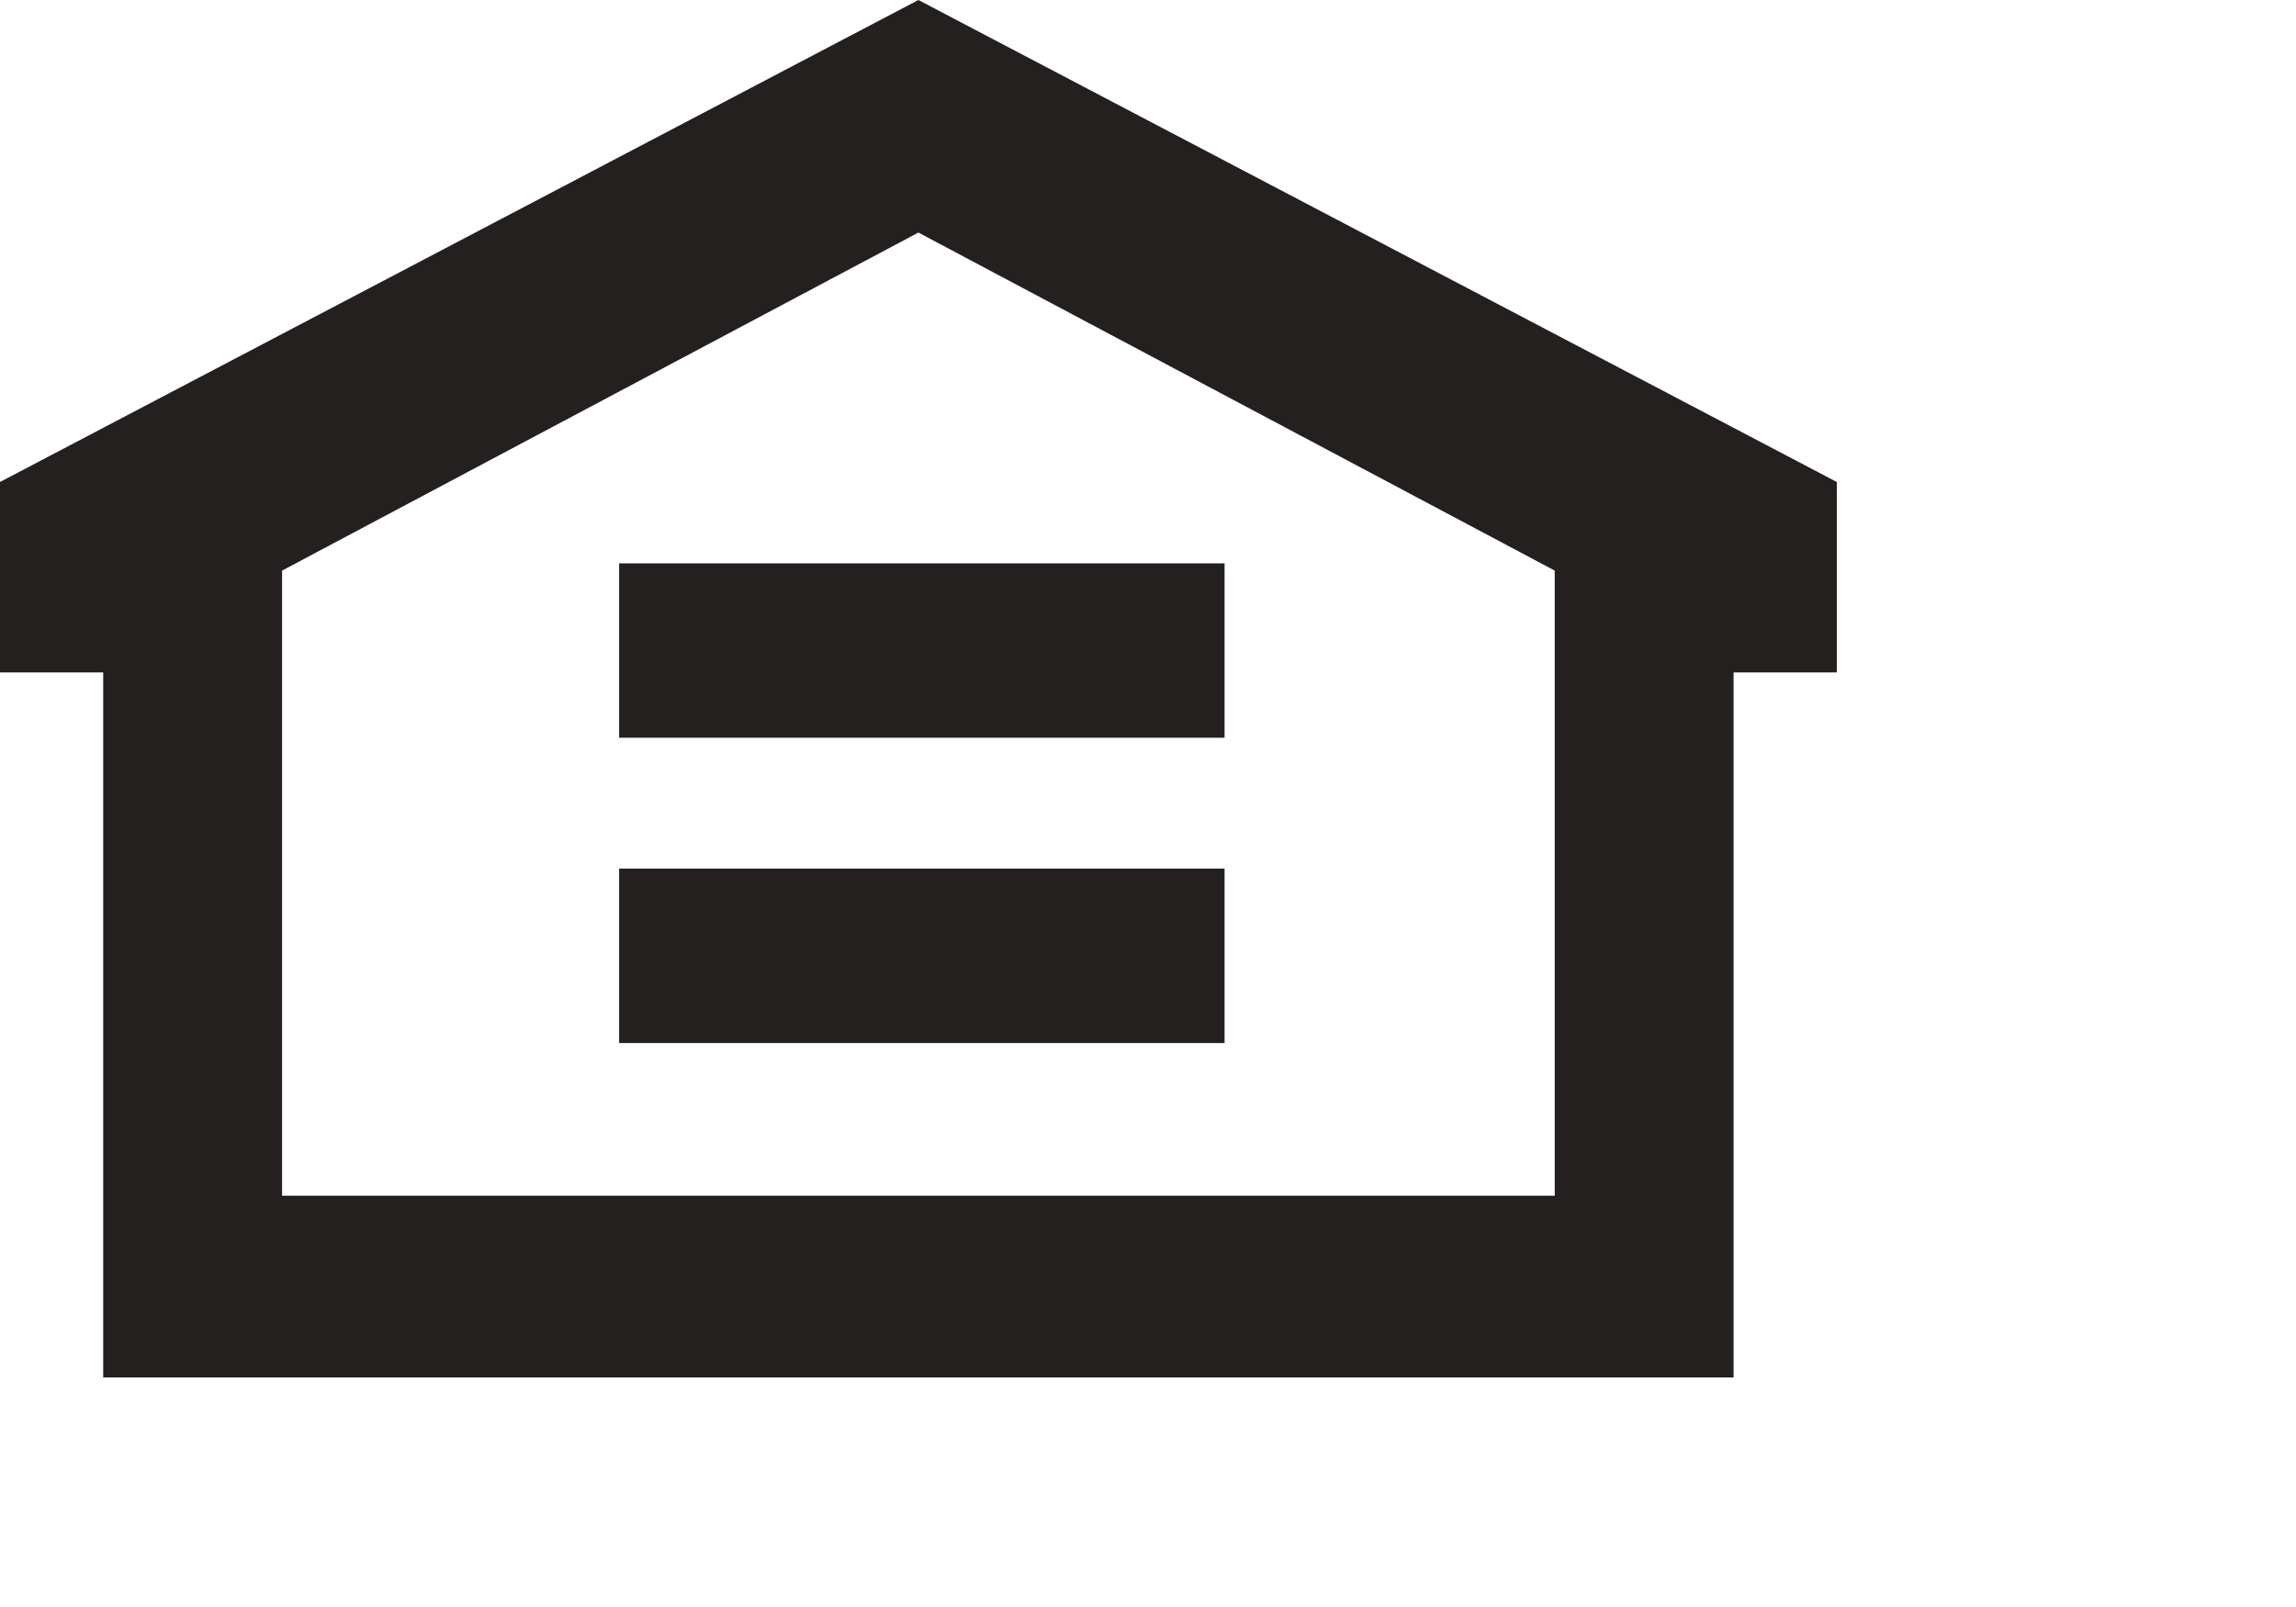
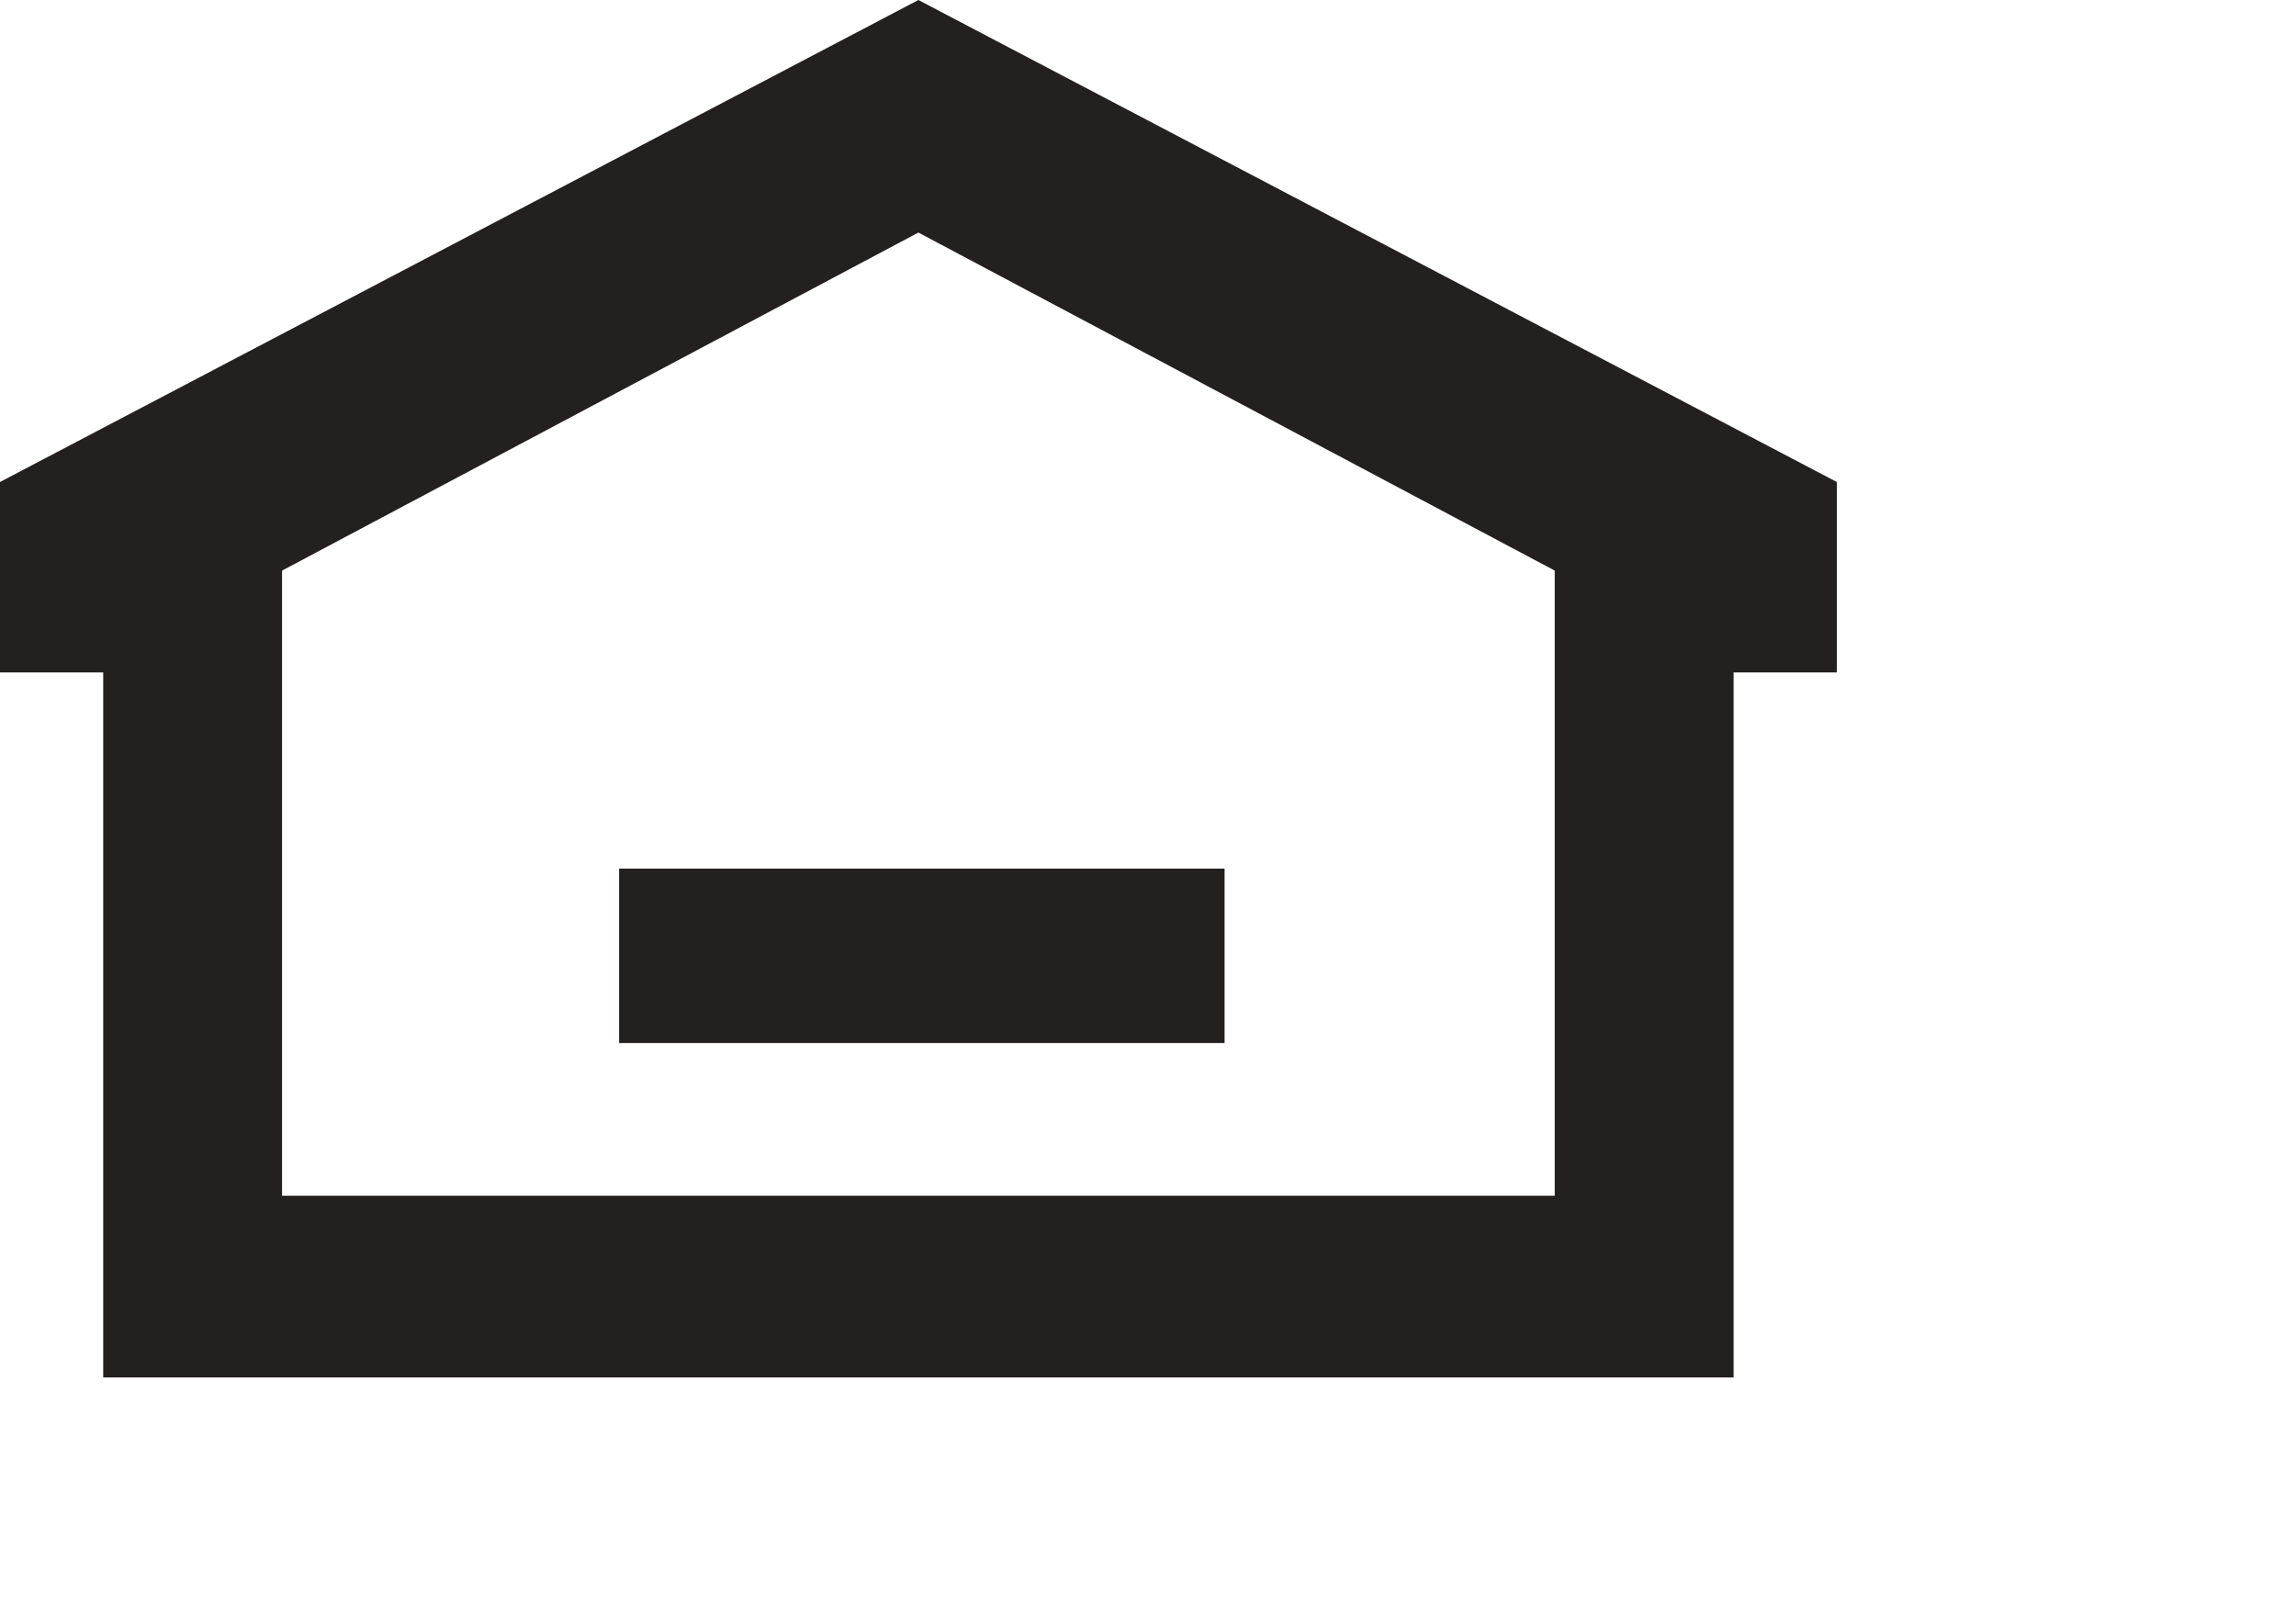
<svg xmlns="http://www.w3.org/2000/svg" width="20" height="14" viewBox="0 0 20 14" fill="none">
  <path fill-rule="evenodd" clip-rule="evenodd" d="M0 4.199V5.858H0.899V12H15.101V5.858H16V4.199L8 0L0 4.199ZM2.457 4.971V10.417H13.543V4.971L8 2.026L2.457 4.971Z" fill="#242020" />
-   <path d="M5.393 4.908H10.667V6.427H5.393V4.908Z" fill="#242020" />
  <path d="M5.393 7.567H10.667V9.087H5.393V7.567Z" fill="#242020" />
</svg>